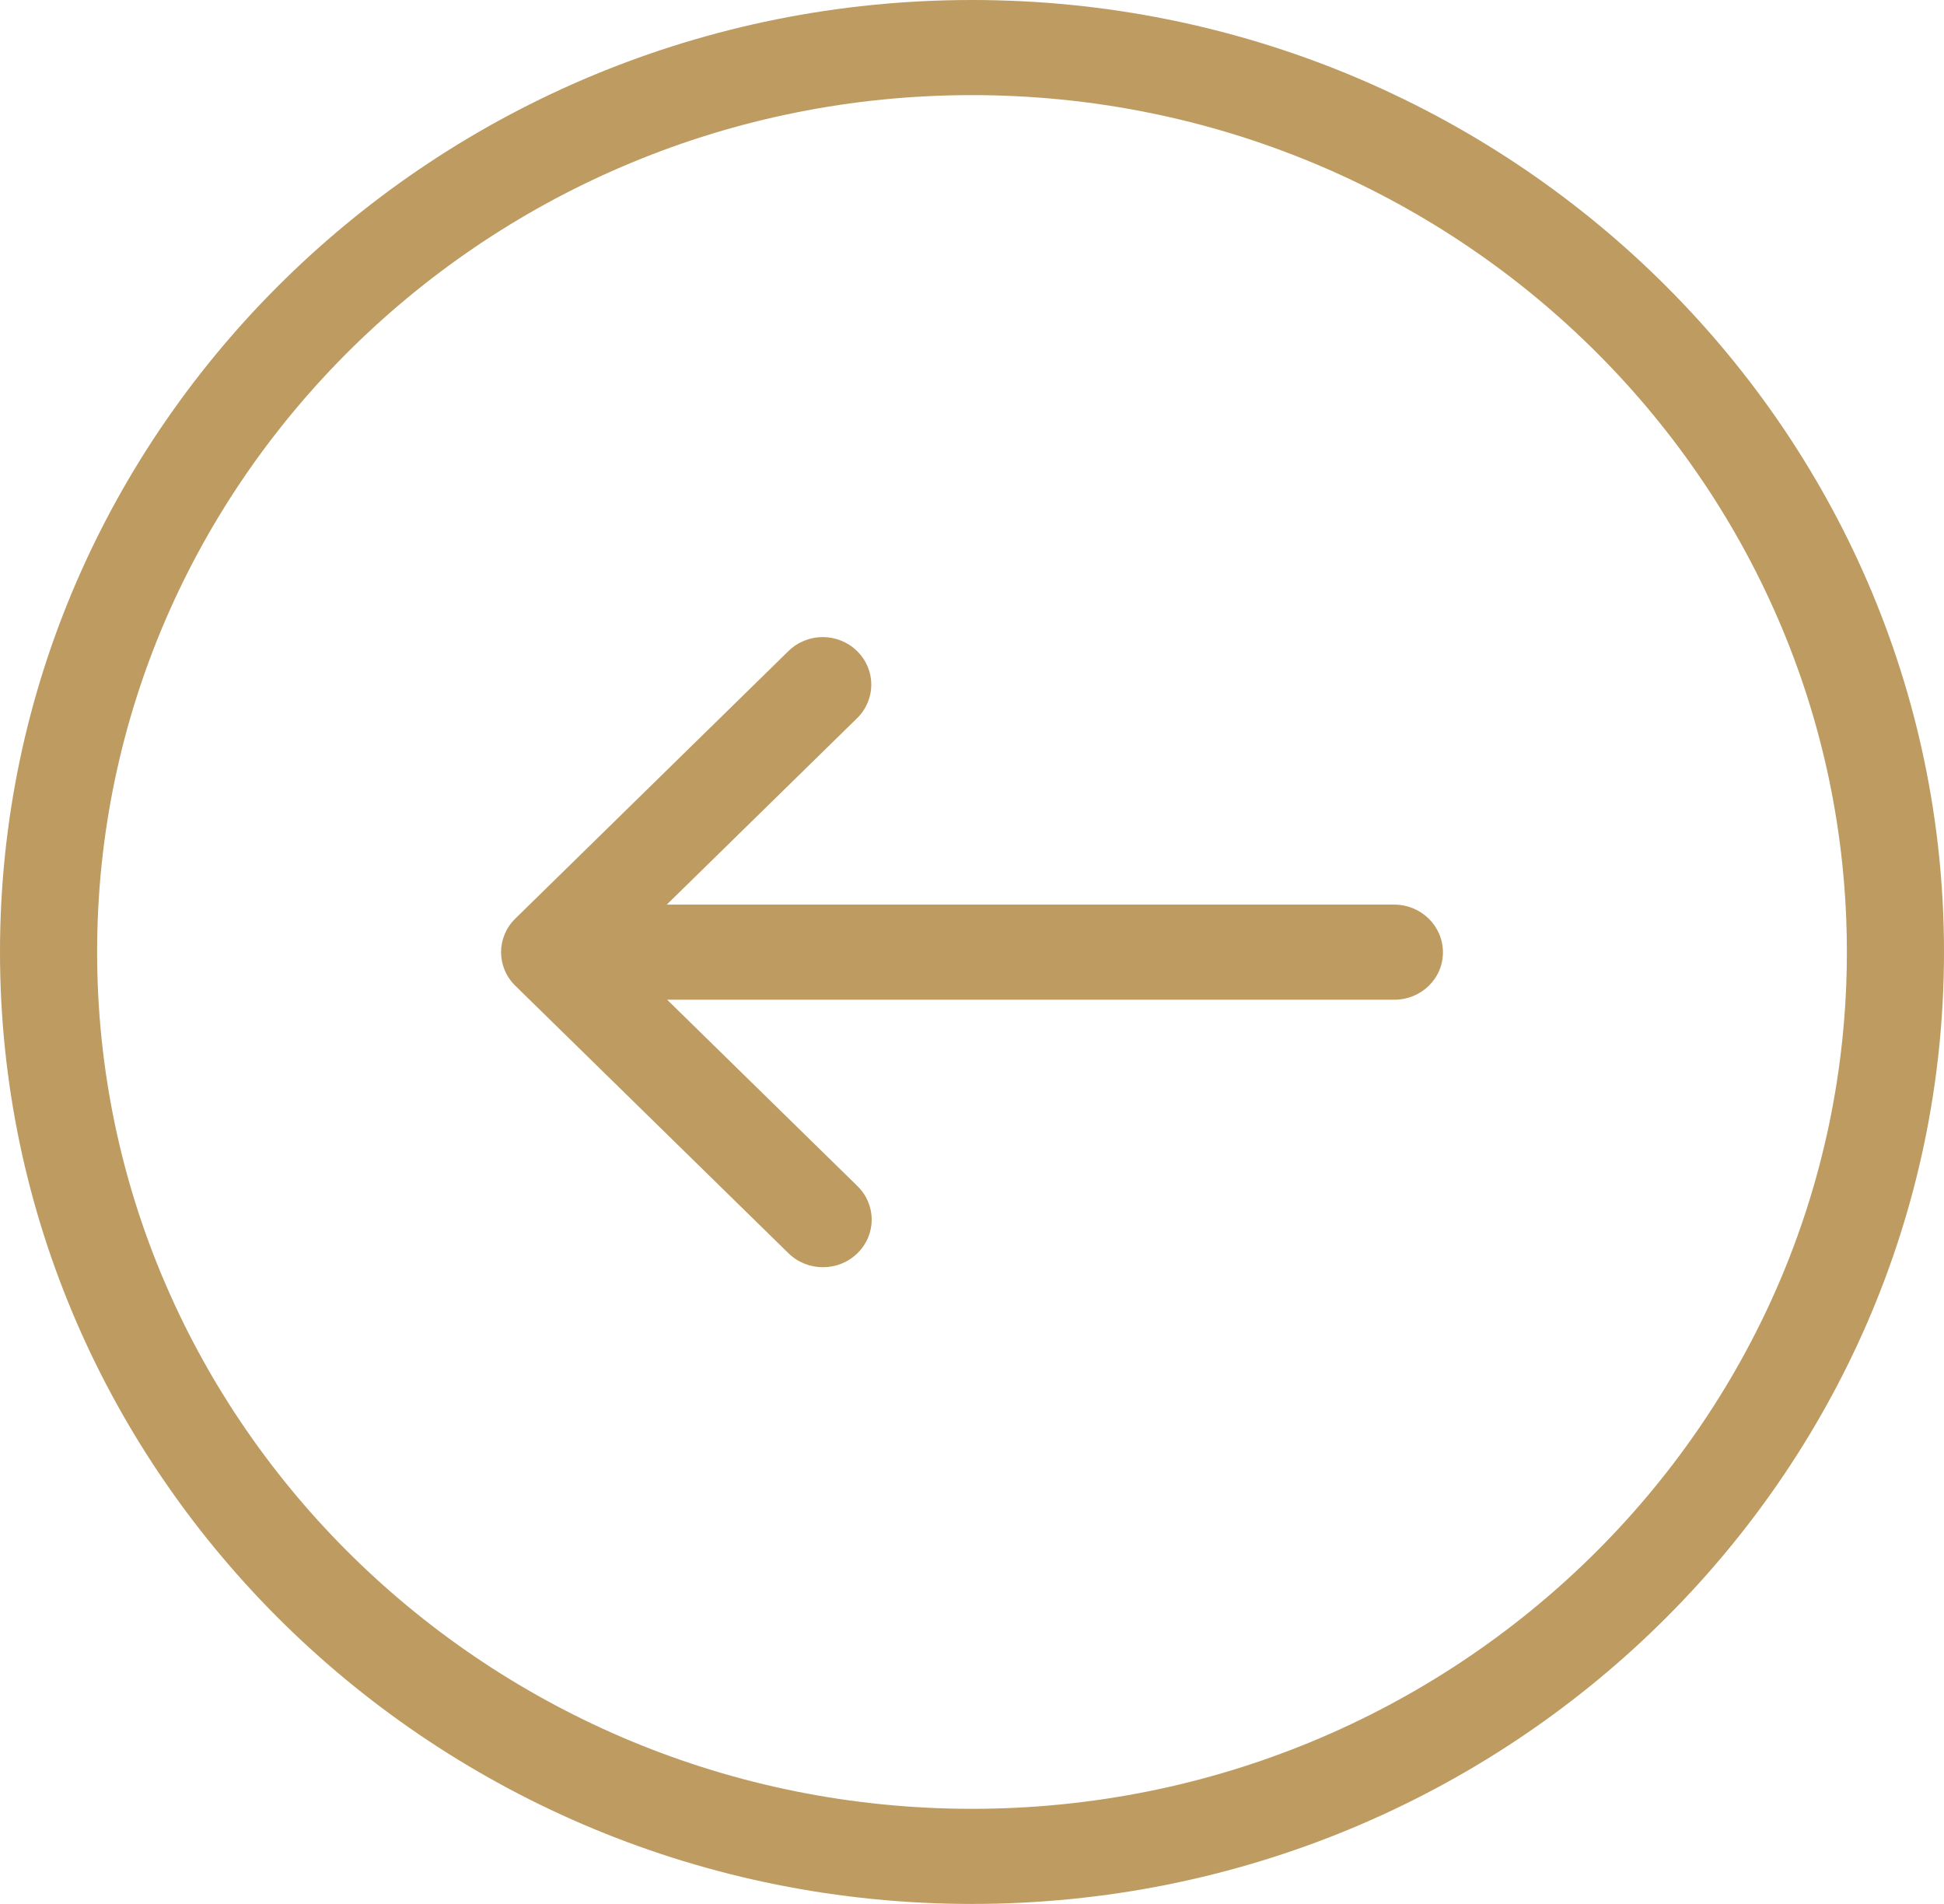
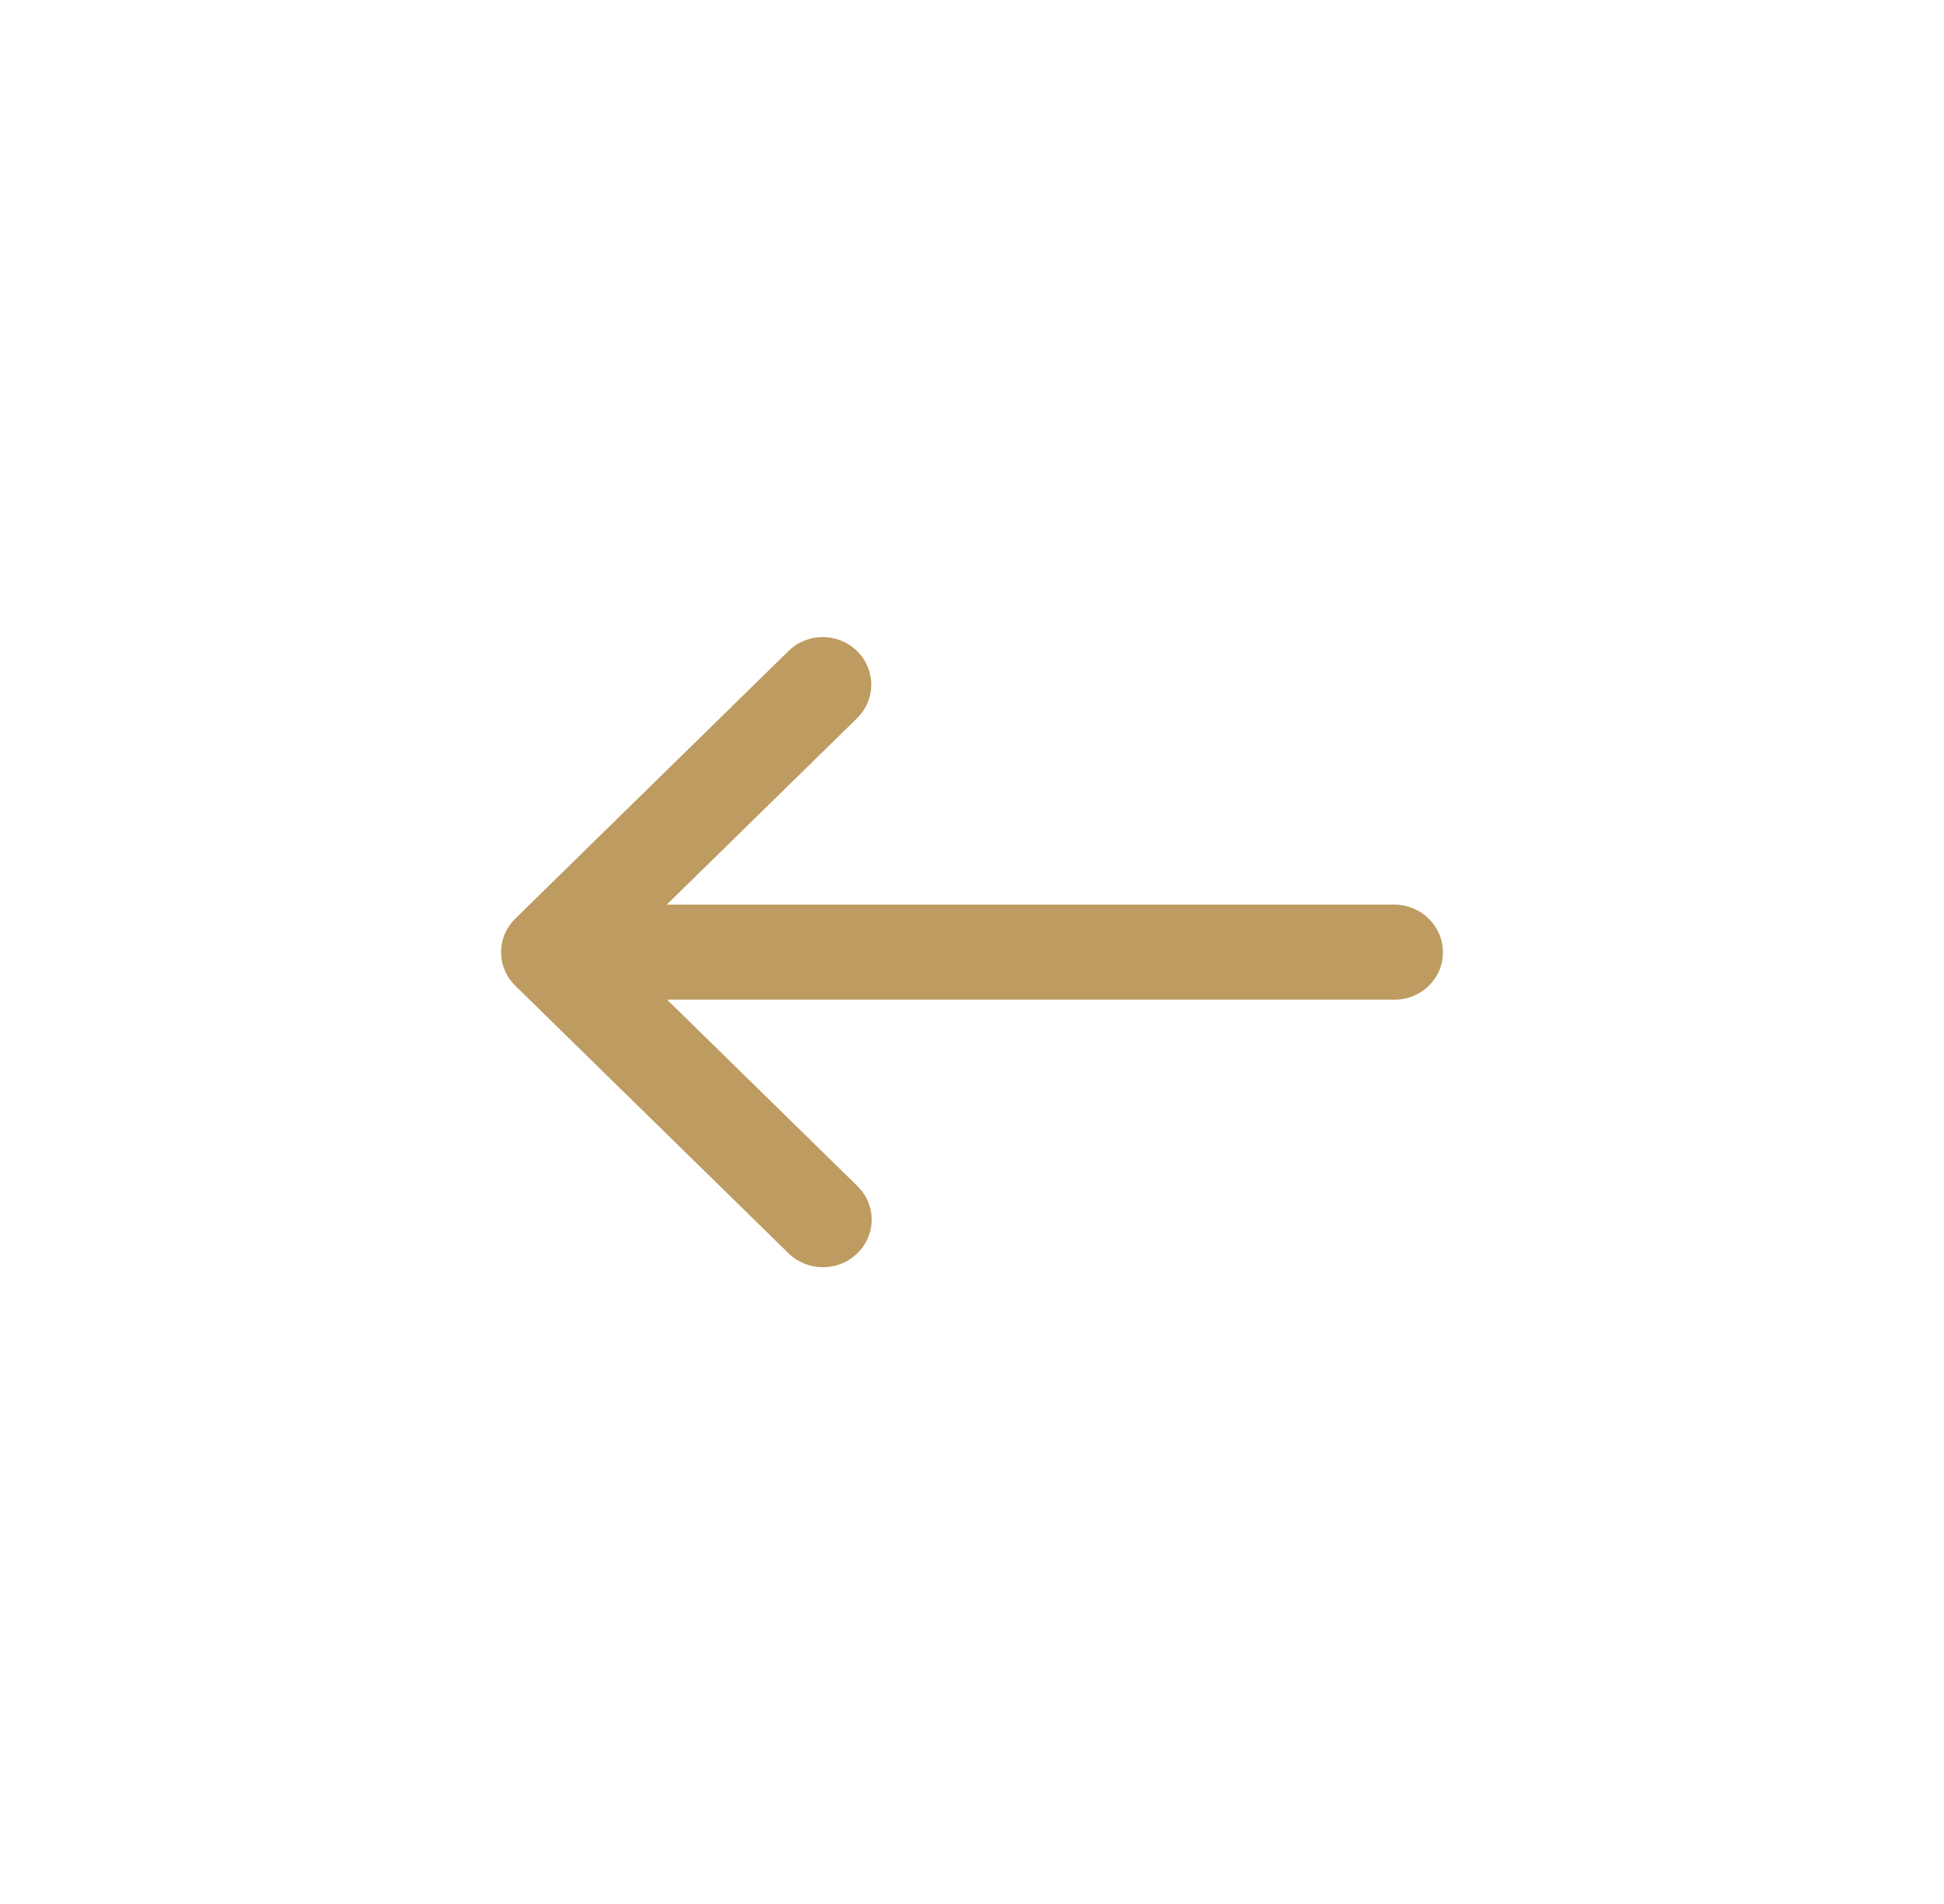
<svg xmlns="http://www.w3.org/2000/svg" width="48" height="47" viewBox="0 0 48 47" fill="none">
-   <path d="M24 47C10.767 47 3.8147e-06 36.458 3.8147e-06 23.5C3.8147e-06 10.542 10.767 0 24 0C37.233 0 48 10.542 48 23.5C48 36.458 37.233 47 24 47ZM24 2.348C12.088 2.348 2.398 11.836 2.398 23.5C2.398 35.164 12.088 44.652 24 44.652C35.912 44.652 45.602 35.164 45.602 23.5C45.602 11.836 35.912 2.348 24 2.348Z" fill="#BD9B61" />
  <path d="M34.424 24.679H16.473L21.171 29.279C21.641 29.739 21.641 30.477 21.171 30.937C20.936 31.167 20.633 31.282 20.32 31.282C20.006 31.282 19.703 31.167 19.468 30.937L12.724 24.334C12.255 23.874 12.255 23.136 12.724 22.676L19.468 16.072C19.938 15.612 20.692 15.612 21.162 16.072C21.631 16.532 21.631 17.27 21.162 17.73L16.463 22.331H34.424C35.09 22.331 35.628 22.858 35.628 23.51C35.628 24.161 35.09 24.679 34.424 24.679Z" fill="#BD9B61" />
</svg>